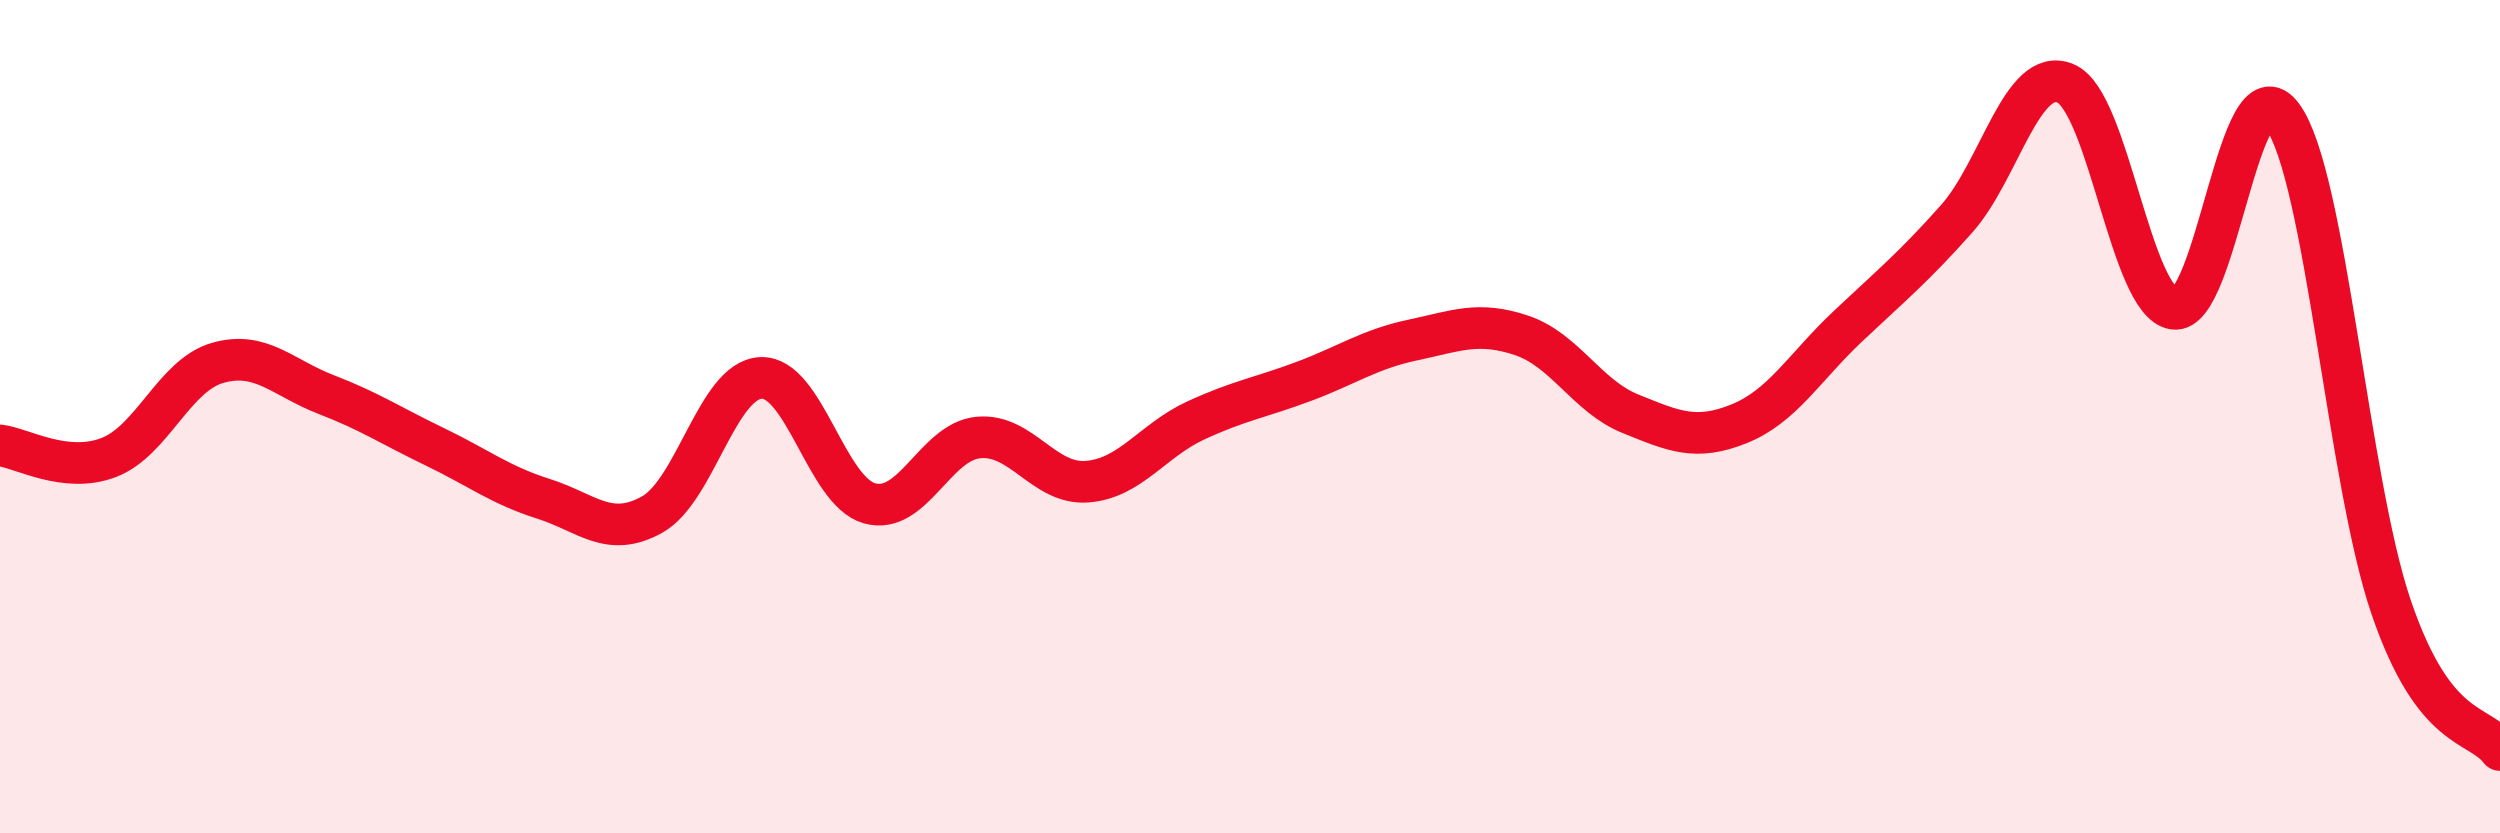
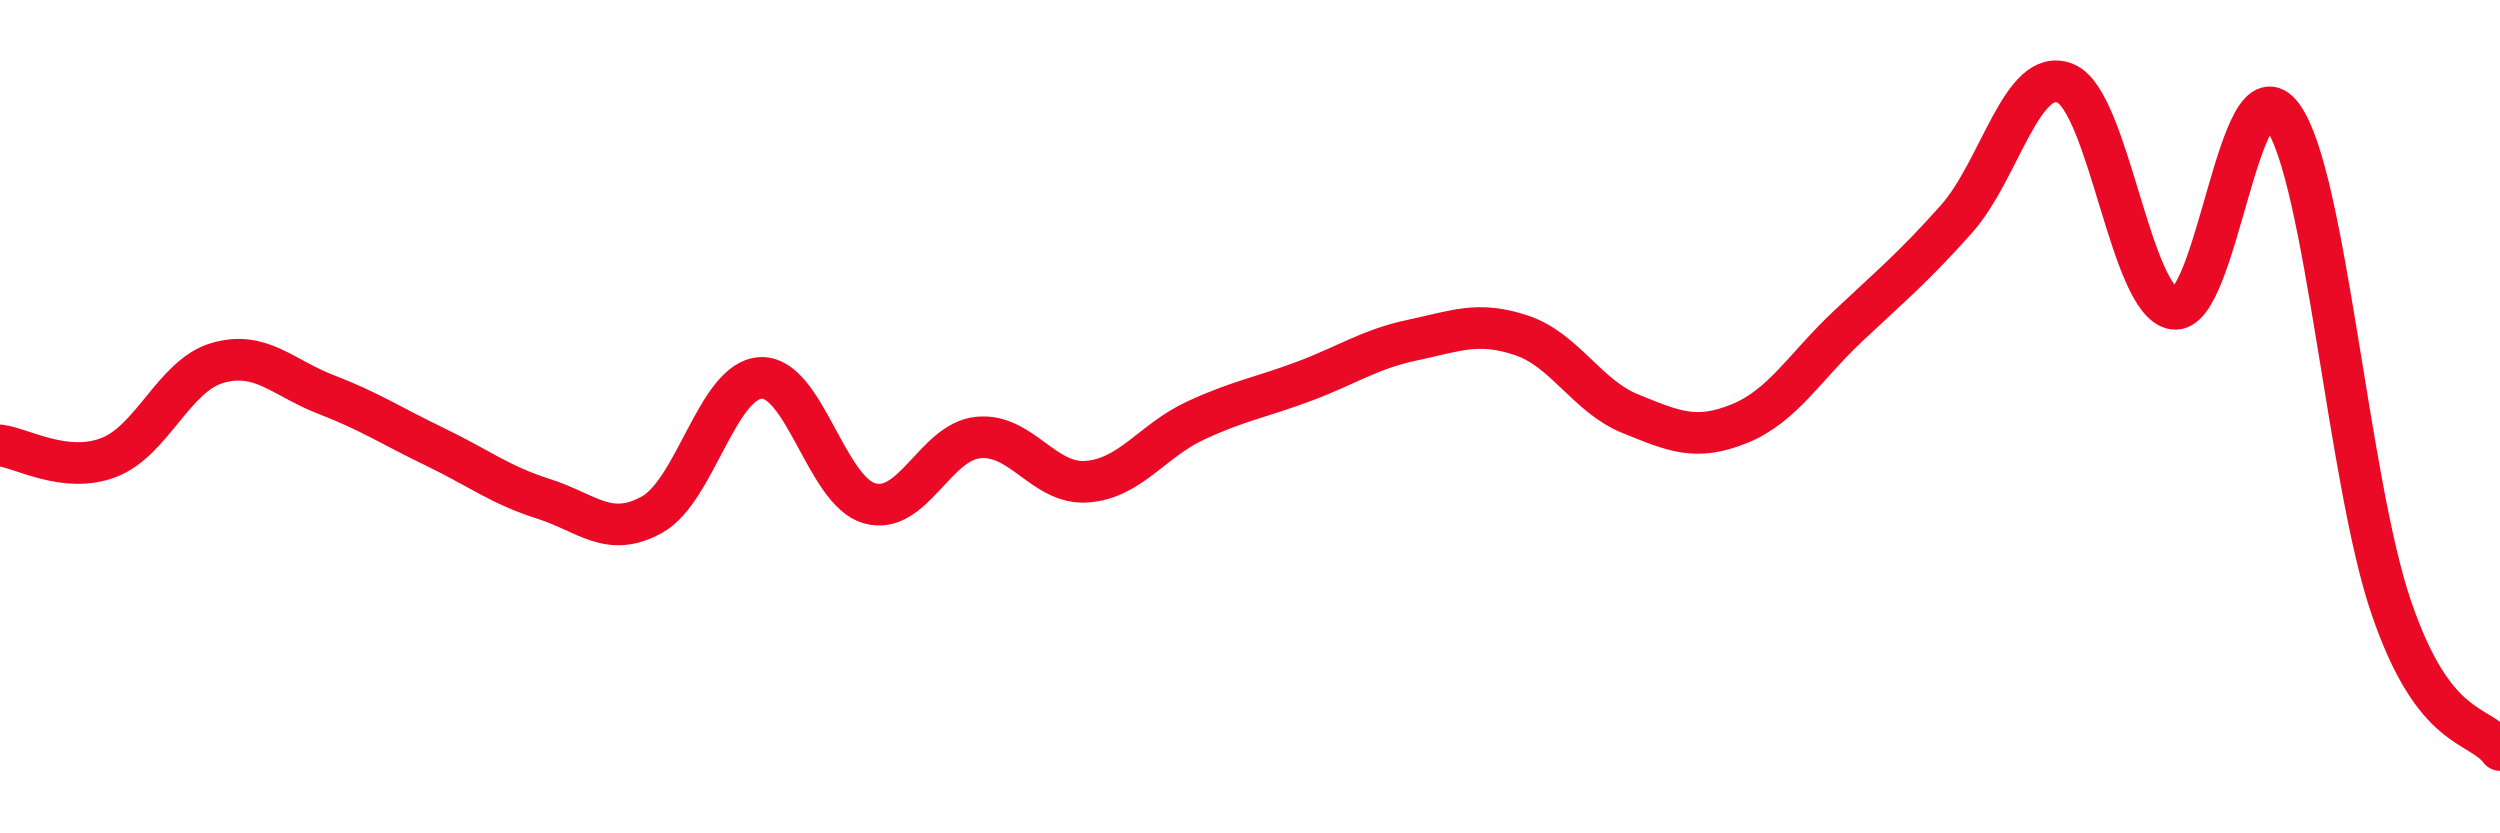
<svg xmlns="http://www.w3.org/2000/svg" width="60" height="20" viewBox="0 0 60 20">
-   <path d="M 0,10.69 C 0.52,10.75 1.57,11.38 2.61,10.98 C 3.65,10.58 4.18,9.01 5.22,8.71 C 6.26,8.41 6.79,9.07 7.83,9.47 C 8.87,9.87 9.39,10.22 10.43,10.72 C 11.47,11.22 12,11.64 13.04,11.97 C 14.08,12.3 14.61,12.93 15.65,12.35 C 16.69,11.77 17.22,9.12 18.26,9.07 C 19.3,9.02 19.83,11.79 20.87,12.08 C 21.91,12.37 22.44,10.6 23.48,10.5 C 24.52,10.4 25.05,11.64 26.09,11.56 C 27.13,11.48 27.66,10.57 28.7,10.09 C 29.74,9.61 30.26,9.54 31.3,9.15 C 32.34,8.76 32.87,8.38 33.91,8.16 C 34.95,7.94 35.48,7.7 36.52,8.05 C 37.56,8.4 38.09,9.51 39.13,9.93 C 40.17,10.35 40.7,10.59 41.74,10.17 C 42.78,9.75 43.31,8.81 44.35,7.83 C 45.39,6.85 45.92,6.42 46.96,5.25 C 48,4.08 48.53,1.57 49.57,2 C 50.61,2.43 51.13,7.25 52.17,7.41 C 53.21,7.57 53.74,1.36 54.78,2.79 C 55.82,4.22 56.35,11.54 57.39,14.58 C 58.43,17.62 59.48,17.32 60,18L60 20L0 20Z" fill="#EB0A25" opacity="0.1" stroke-linecap="round" stroke-linejoin="round" />
  <path d="M 0,10.69 C 0.52,10.75 1.57,11.38 2.61,10.98 C 3.65,10.58 4.18,9.01 5.22,8.71 C 6.26,8.41 6.79,9.07 7.83,9.47 C 8.87,9.87 9.39,10.22 10.43,10.72 C 11.47,11.22 12,11.64 13.04,11.97 C 14.08,12.3 14.61,12.93 15.65,12.35 C 16.69,11.77 17.22,9.12 18.26,9.07 C 19.3,9.02 19.83,11.79 20.87,12.08 C 21.91,12.37 22.44,10.6 23.48,10.5 C 24.52,10.4 25.05,11.64 26.09,11.56 C 27.13,11.48 27.66,10.57 28.7,10.09 C 29.74,9.61 30.26,9.54 31.3,9.15 C 32.34,8.76 32.87,8.38 33.91,8.16 C 34.95,7.94 35.48,7.7 36.52,8.05 C 37.56,8.4 38.09,9.51 39.13,9.93 C 40.17,10.35 40.7,10.59 41.74,10.17 C 42.78,9.75 43.31,8.81 44.35,7.83 C 45.39,6.85 45.92,6.42 46.96,5.25 C 48,4.08 48.53,1.57 49.57,2 C 50.61,2.43 51.13,7.25 52.17,7.41 C 53.21,7.57 53.74,1.36 54.78,2.79 C 55.82,4.22 56.35,11.54 57.39,14.58 C 58.43,17.62 59.48,17.32 60,18" stroke="#EB0A25" stroke-width="1" fill="none" stroke-linecap="round" stroke-linejoin="round" />
</svg>